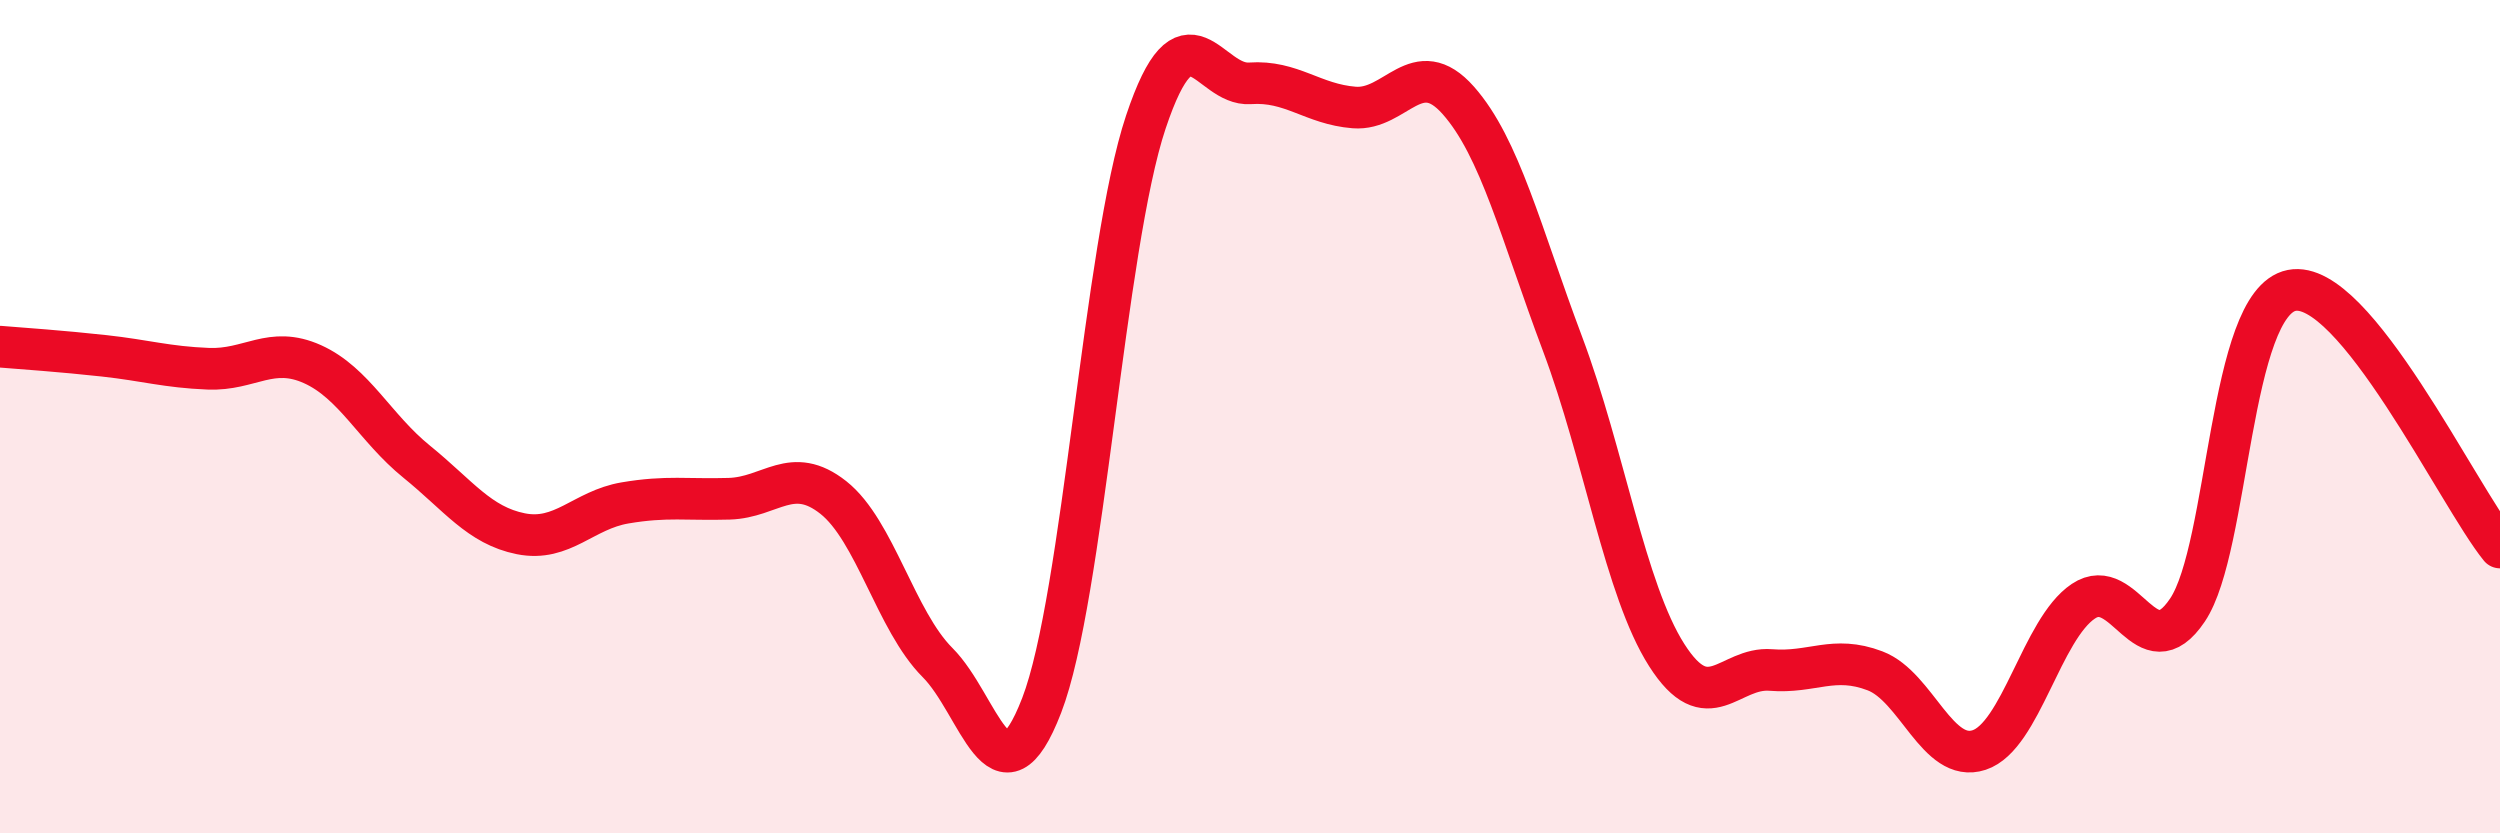
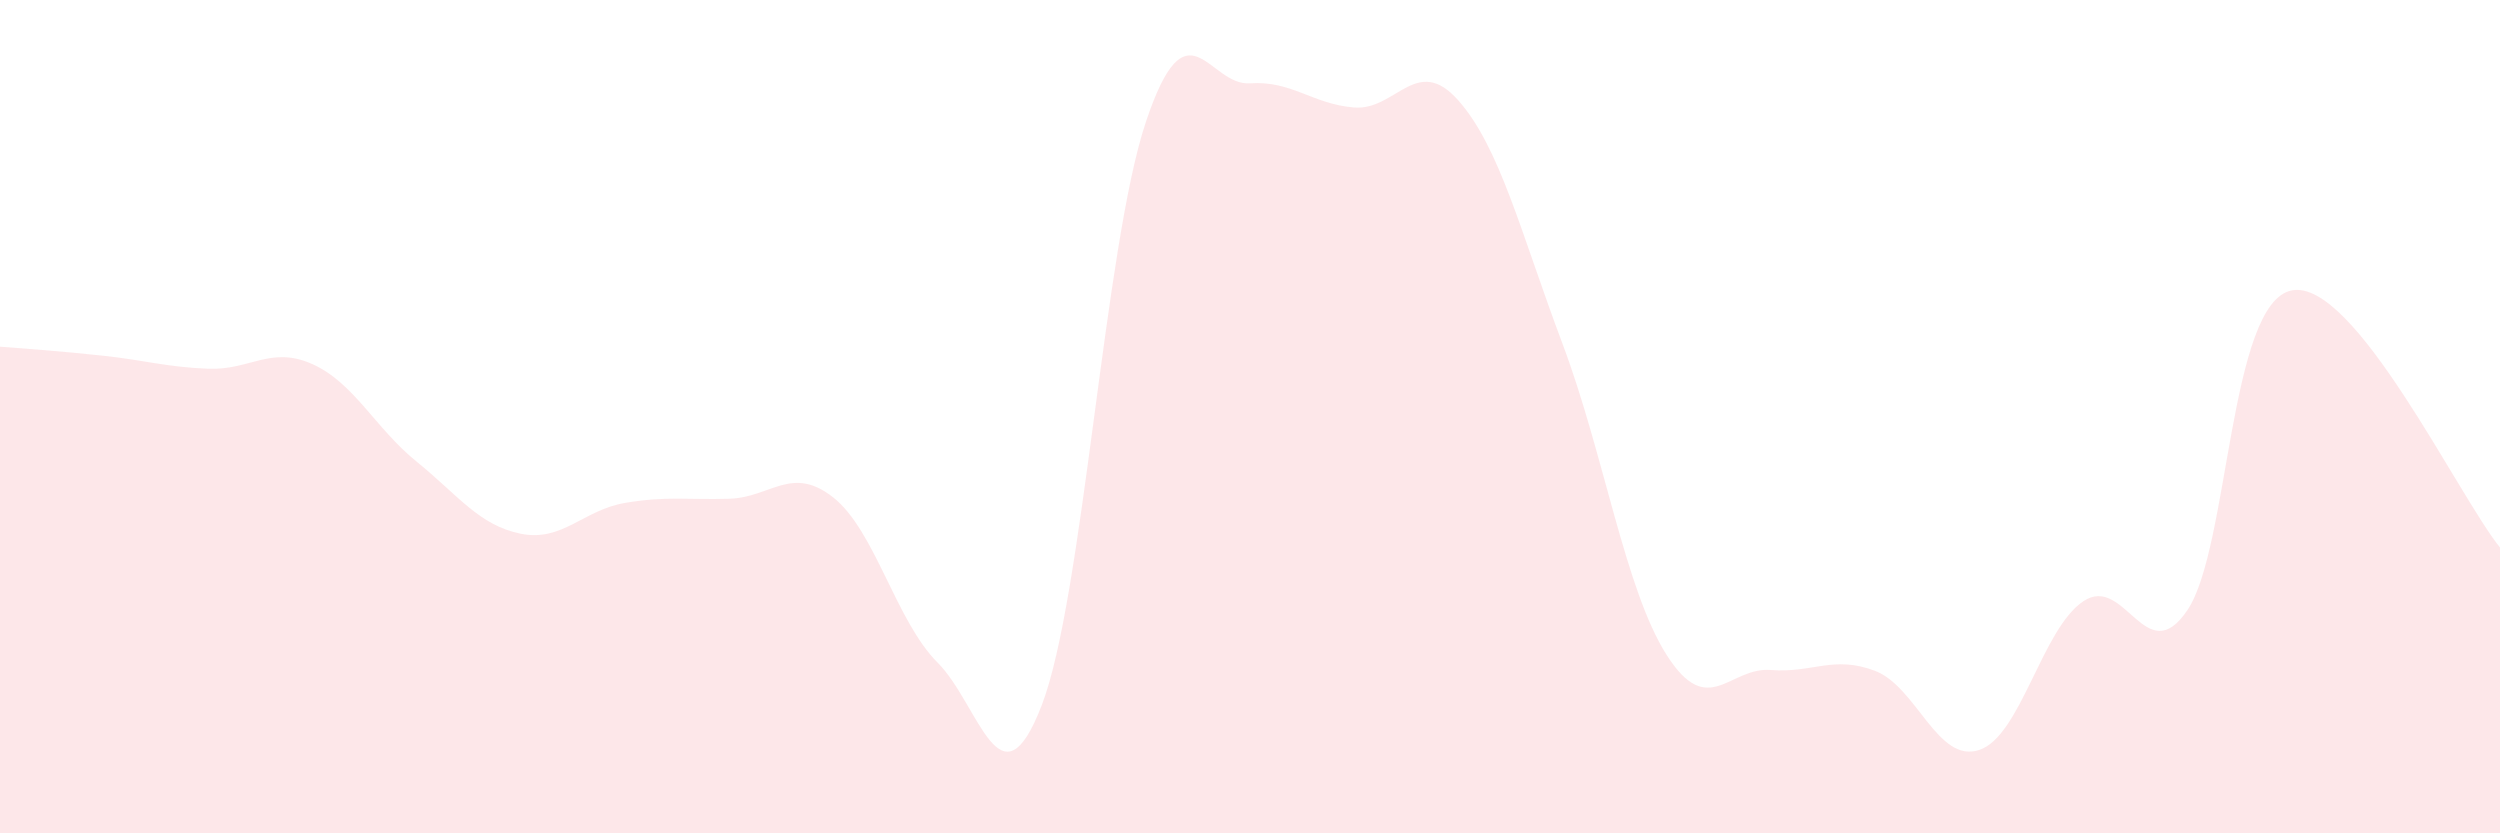
<svg xmlns="http://www.w3.org/2000/svg" width="60" height="20" viewBox="0 0 60 20">
  <path d="M 0,8.32 C 0.5,8.36 1.5,8.43 2.5,8.54 C 3.5,8.65 4,8.81 5,8.85 C 6,8.89 6.5,8.29 7.5,8.74 C 8.5,9.19 9,10.27 10,11.08 C 11,11.89 11.5,12.61 12.5,12.81 C 13.5,13.01 14,12.24 15,12.07 C 16,11.9 16.5,12 17.5,11.97 C 18.5,11.94 19,11.15 20,11.94 C 21,12.73 21.5,14.9 22.5,15.9 C 23.5,16.9 24,19.52 25,16.93 C 26,14.34 26.5,5.92 27.5,2.93 C 28.5,-0.06 29,2.07 30,2 C 31,1.93 31.5,2.5 32.5,2.58 C 33.5,2.66 34,1.28 35,2.41 C 36,3.54 36.5,5.59 37.5,8.25 C 38.5,10.91 39,14.15 40,15.72 C 41,17.29 41.5,16 42.5,16.08 C 43.5,16.16 44,15.72 45,16.1 C 46,16.48 46.5,18.33 47.5,18 C 48.5,17.67 49,15.1 50,14.43 C 51,13.76 51.5,16.13 52.5,14.64 C 53.5,13.15 53.5,7.27 55,6.97 C 56.5,6.67 59,11.91 60,13.14L60 20L0 20Z" fill="#EB0A25" opacity="0.1" stroke-linecap="round" stroke-linejoin="round" />
-   <path d="M 0,8.32 C 0.5,8.36 1.5,8.43 2.5,8.54 C 3.5,8.65 4,8.81 5,8.85 C 6,8.89 6.5,8.29 7.5,8.74 C 8.5,9.19 9,10.27 10,11.08 C 11,11.89 11.5,12.61 12.5,12.81 C 13.5,13.01 14,12.24 15,12.07 C 16,11.9 16.5,12 17.5,11.97 C 18.5,11.94 19,11.15 20,11.94 C 21,12.73 21.5,14.9 22.5,15.9 C 23.5,16.9 24,19.52 25,16.93 C 26,14.34 26.5,5.92 27.5,2.93 C 28.5,-0.06 29,2.07 30,2 C 31,1.93 31.5,2.5 32.5,2.58 C 33.5,2.66 34,1.28 35,2.41 C 36,3.54 36.5,5.59 37.5,8.25 C 38.5,10.91 39,14.15 40,15.72 C 41,17.29 41.5,16 42.5,16.08 C 43.5,16.16 44,15.72 45,16.1 C 46,16.48 46.5,18.33 47.5,18 C 48.5,17.67 49,15.1 50,14.43 C 51,13.76 51.5,16.13 52.5,14.64 C 53.5,13.15 53.5,7.27 55,6.97 C 56.5,6.67 59,11.91 60,13.14" stroke="#EB0A25" stroke-width="1" fill="none" stroke-linecap="round" stroke-linejoin="round" />
</svg>